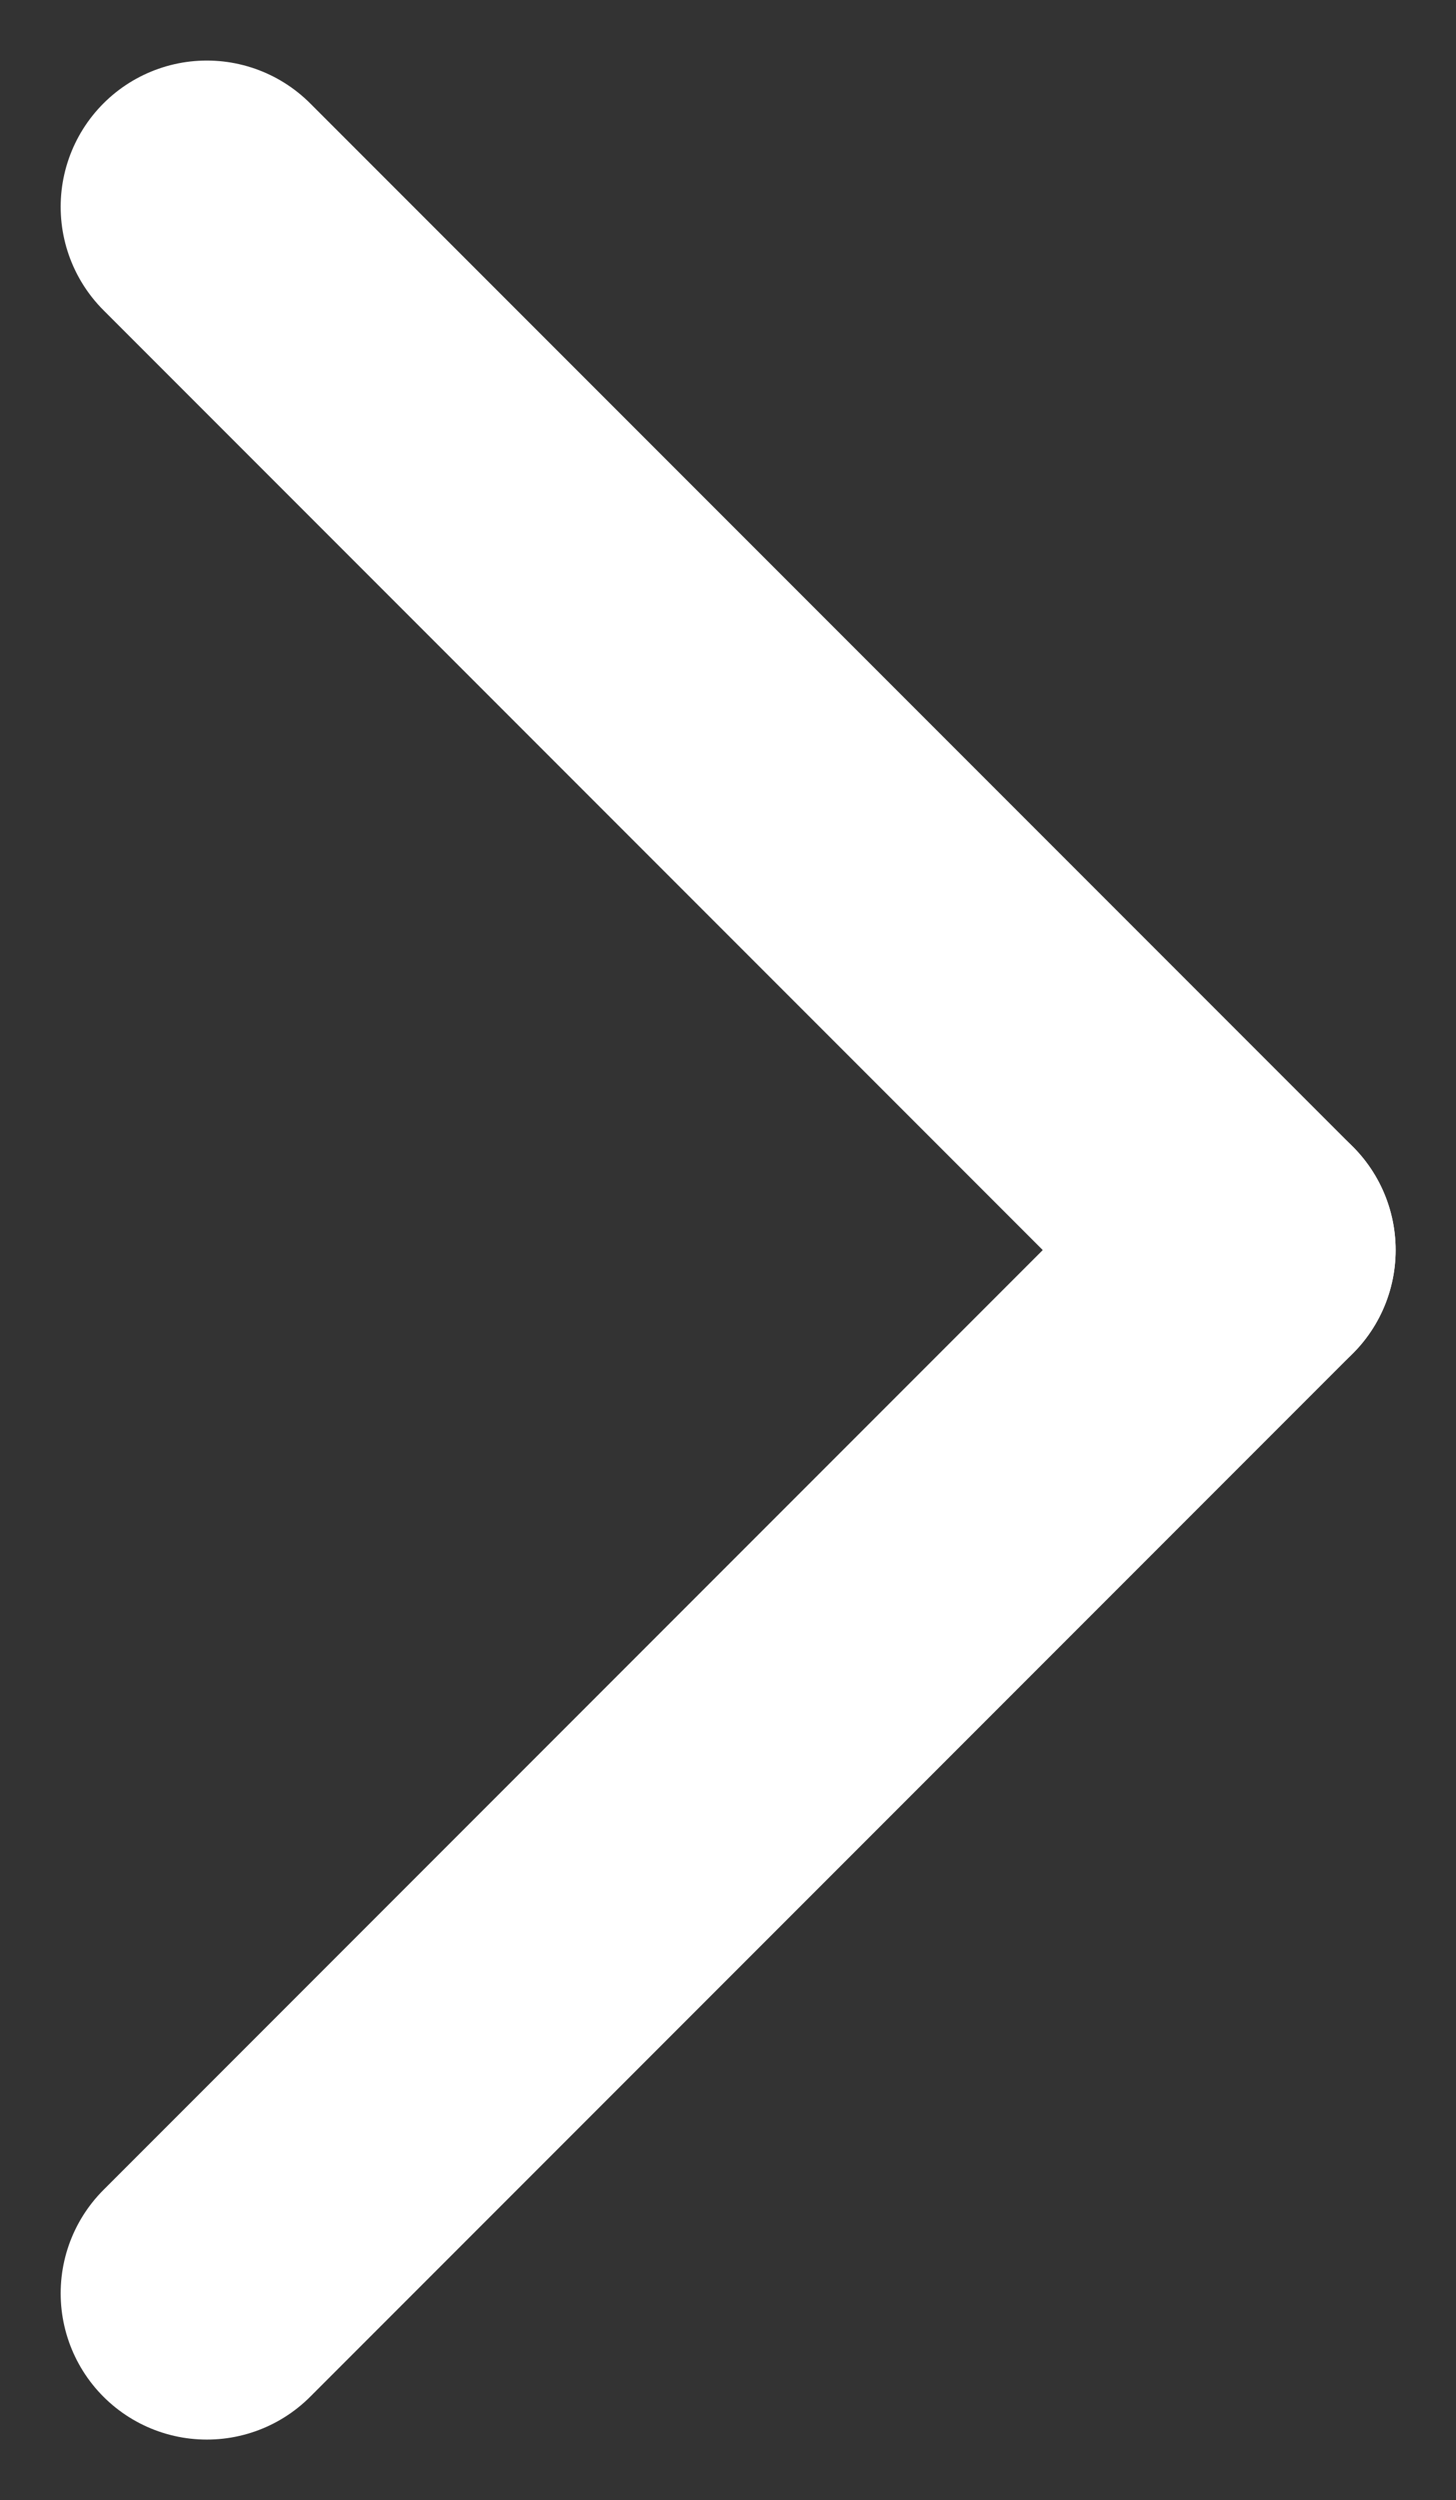
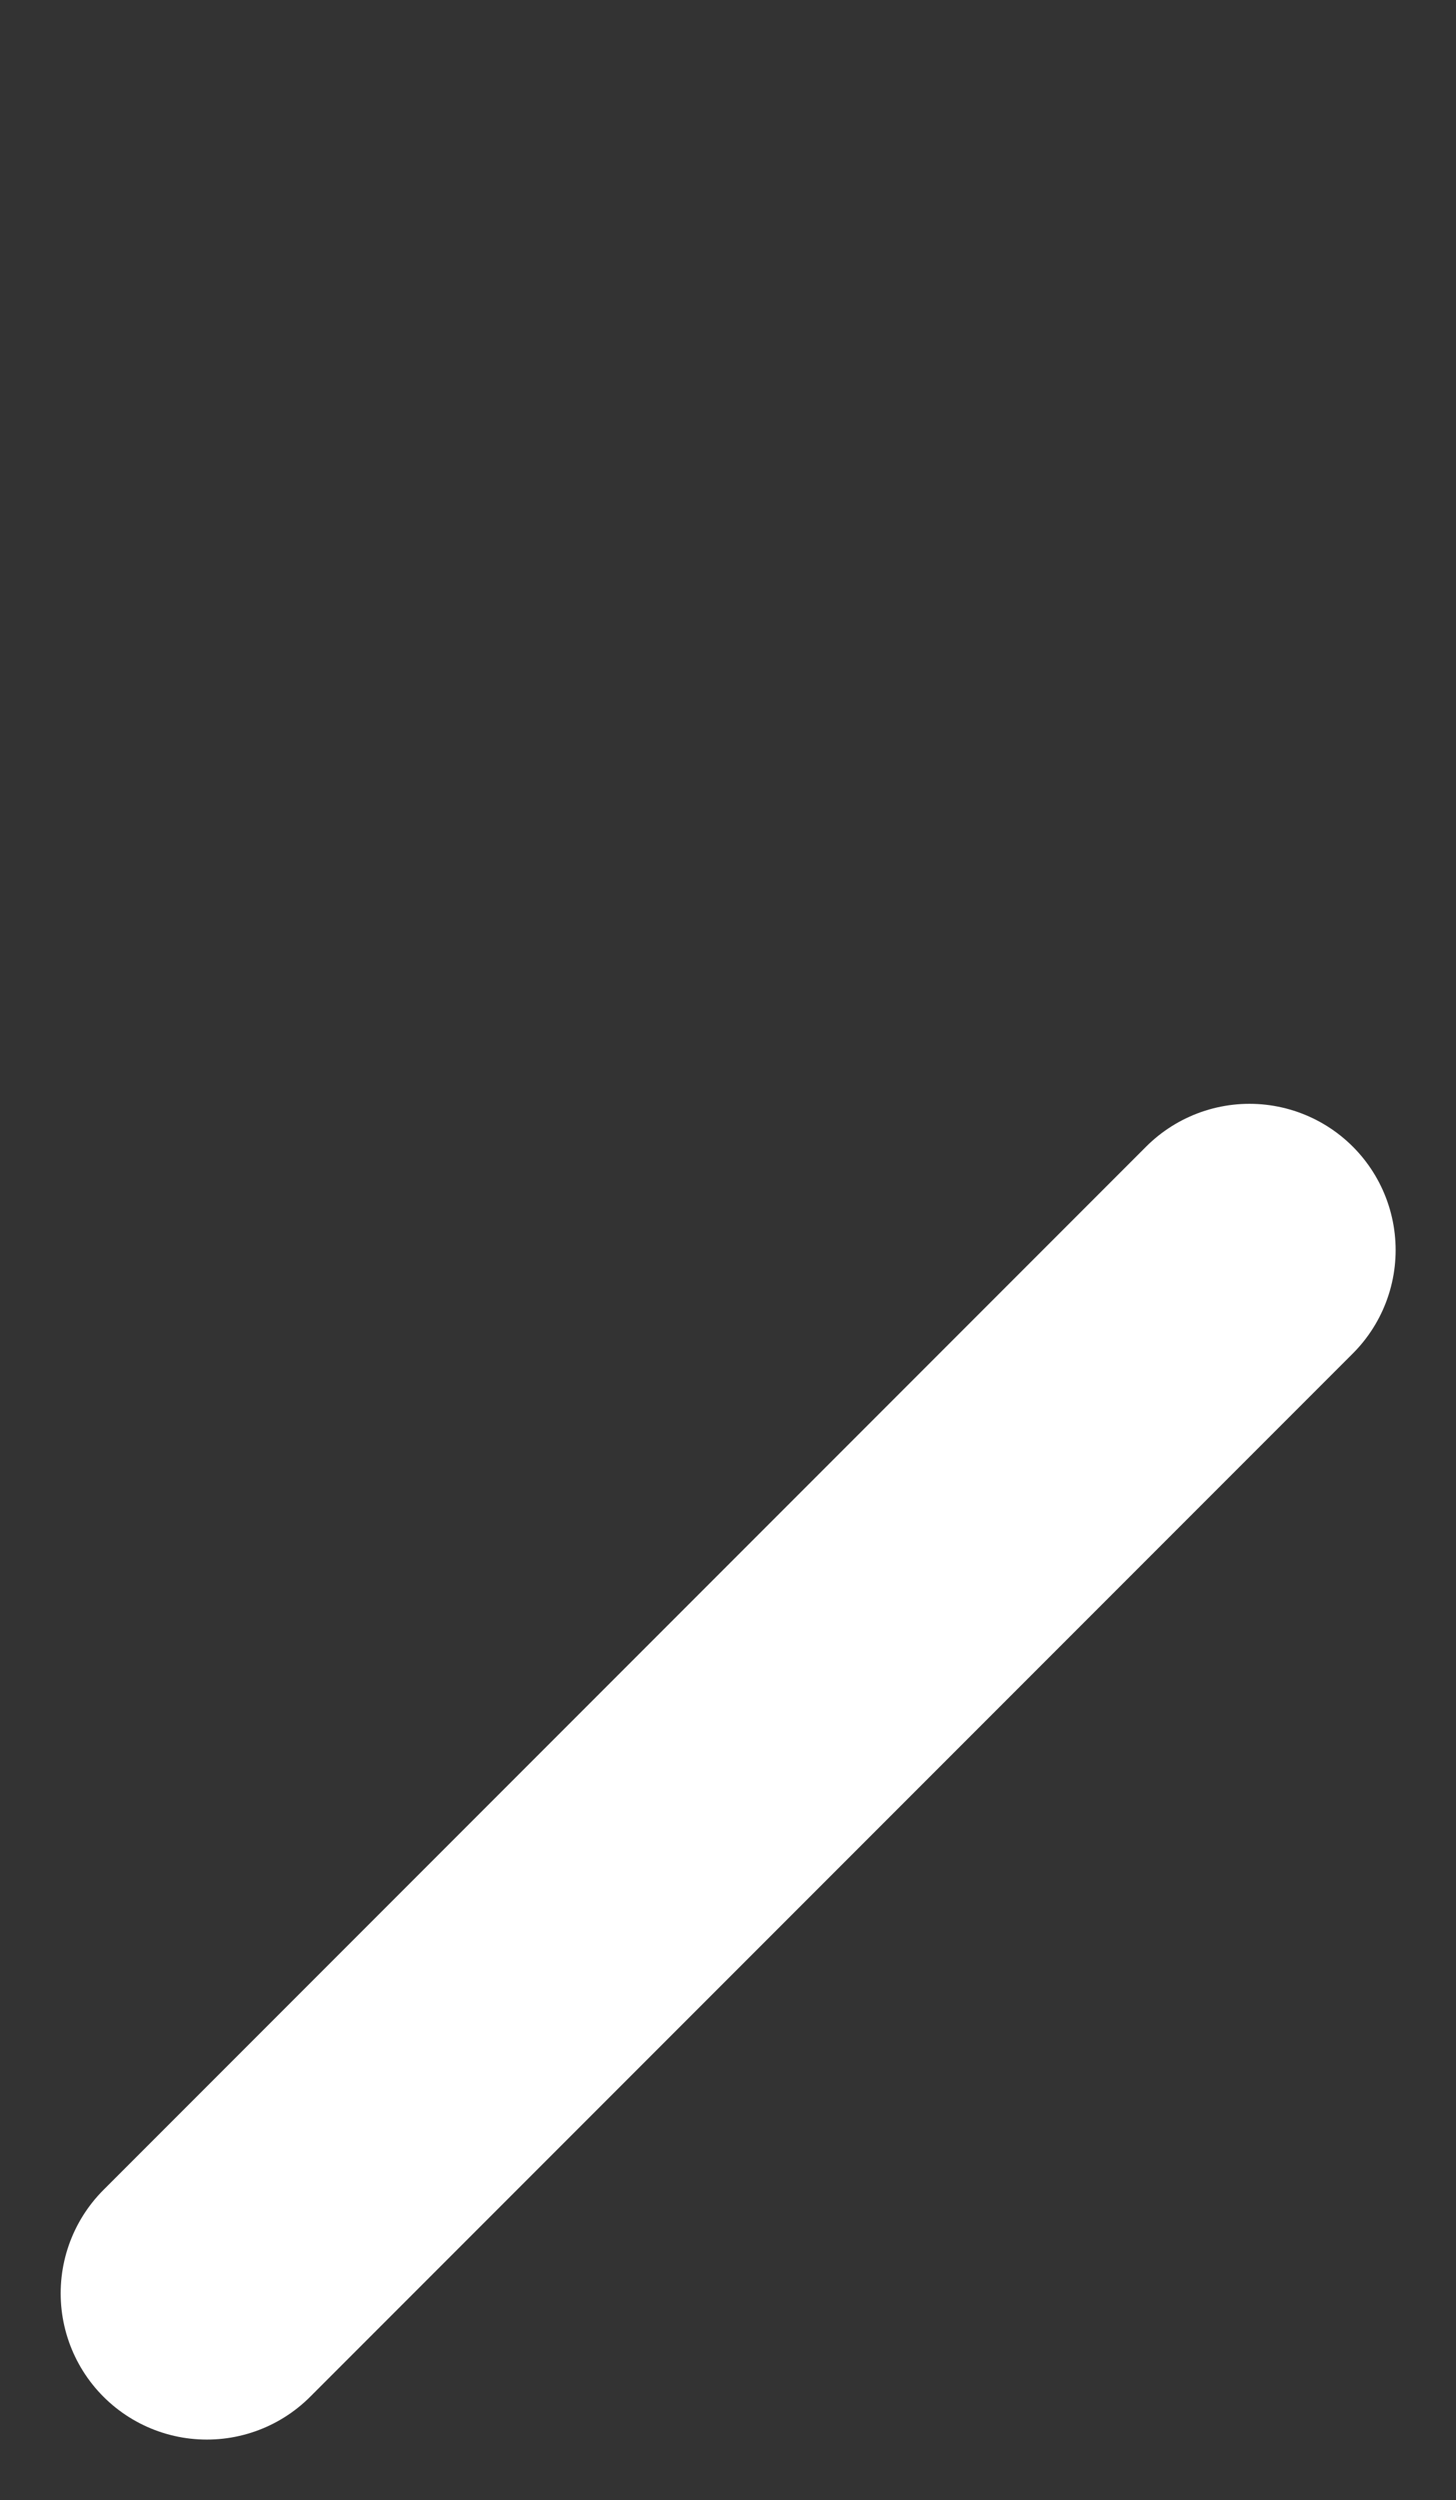
<svg xmlns="http://www.w3.org/2000/svg" width="9.961" height="17.094" viewBox="0 0 9.961 17.094">
  <rect x="0" y="0" width="9.961" height="17.094" fill="#333333" stroke="none" />
  <g id="Groupe_1494" data-name="Groupe 1494" transform="translate(-160.019 -10.953)">
-     <line id="Ligne_43" data-name="Ligne 43" x2="7.133" y2="7.133" transform="translate(161.434 12.367)" fill="none" stroke="#fff" stroke-linecap="round" stroke-width="2" />
    <line id="Ligne_44" data-name="Ligne 44" y1="7.133" x2="7.133" transform="translate(161.434 19.5)" fill="none" stroke="#fff" stroke-linecap="round" stroke-width="2" />
  </g>
</svg>